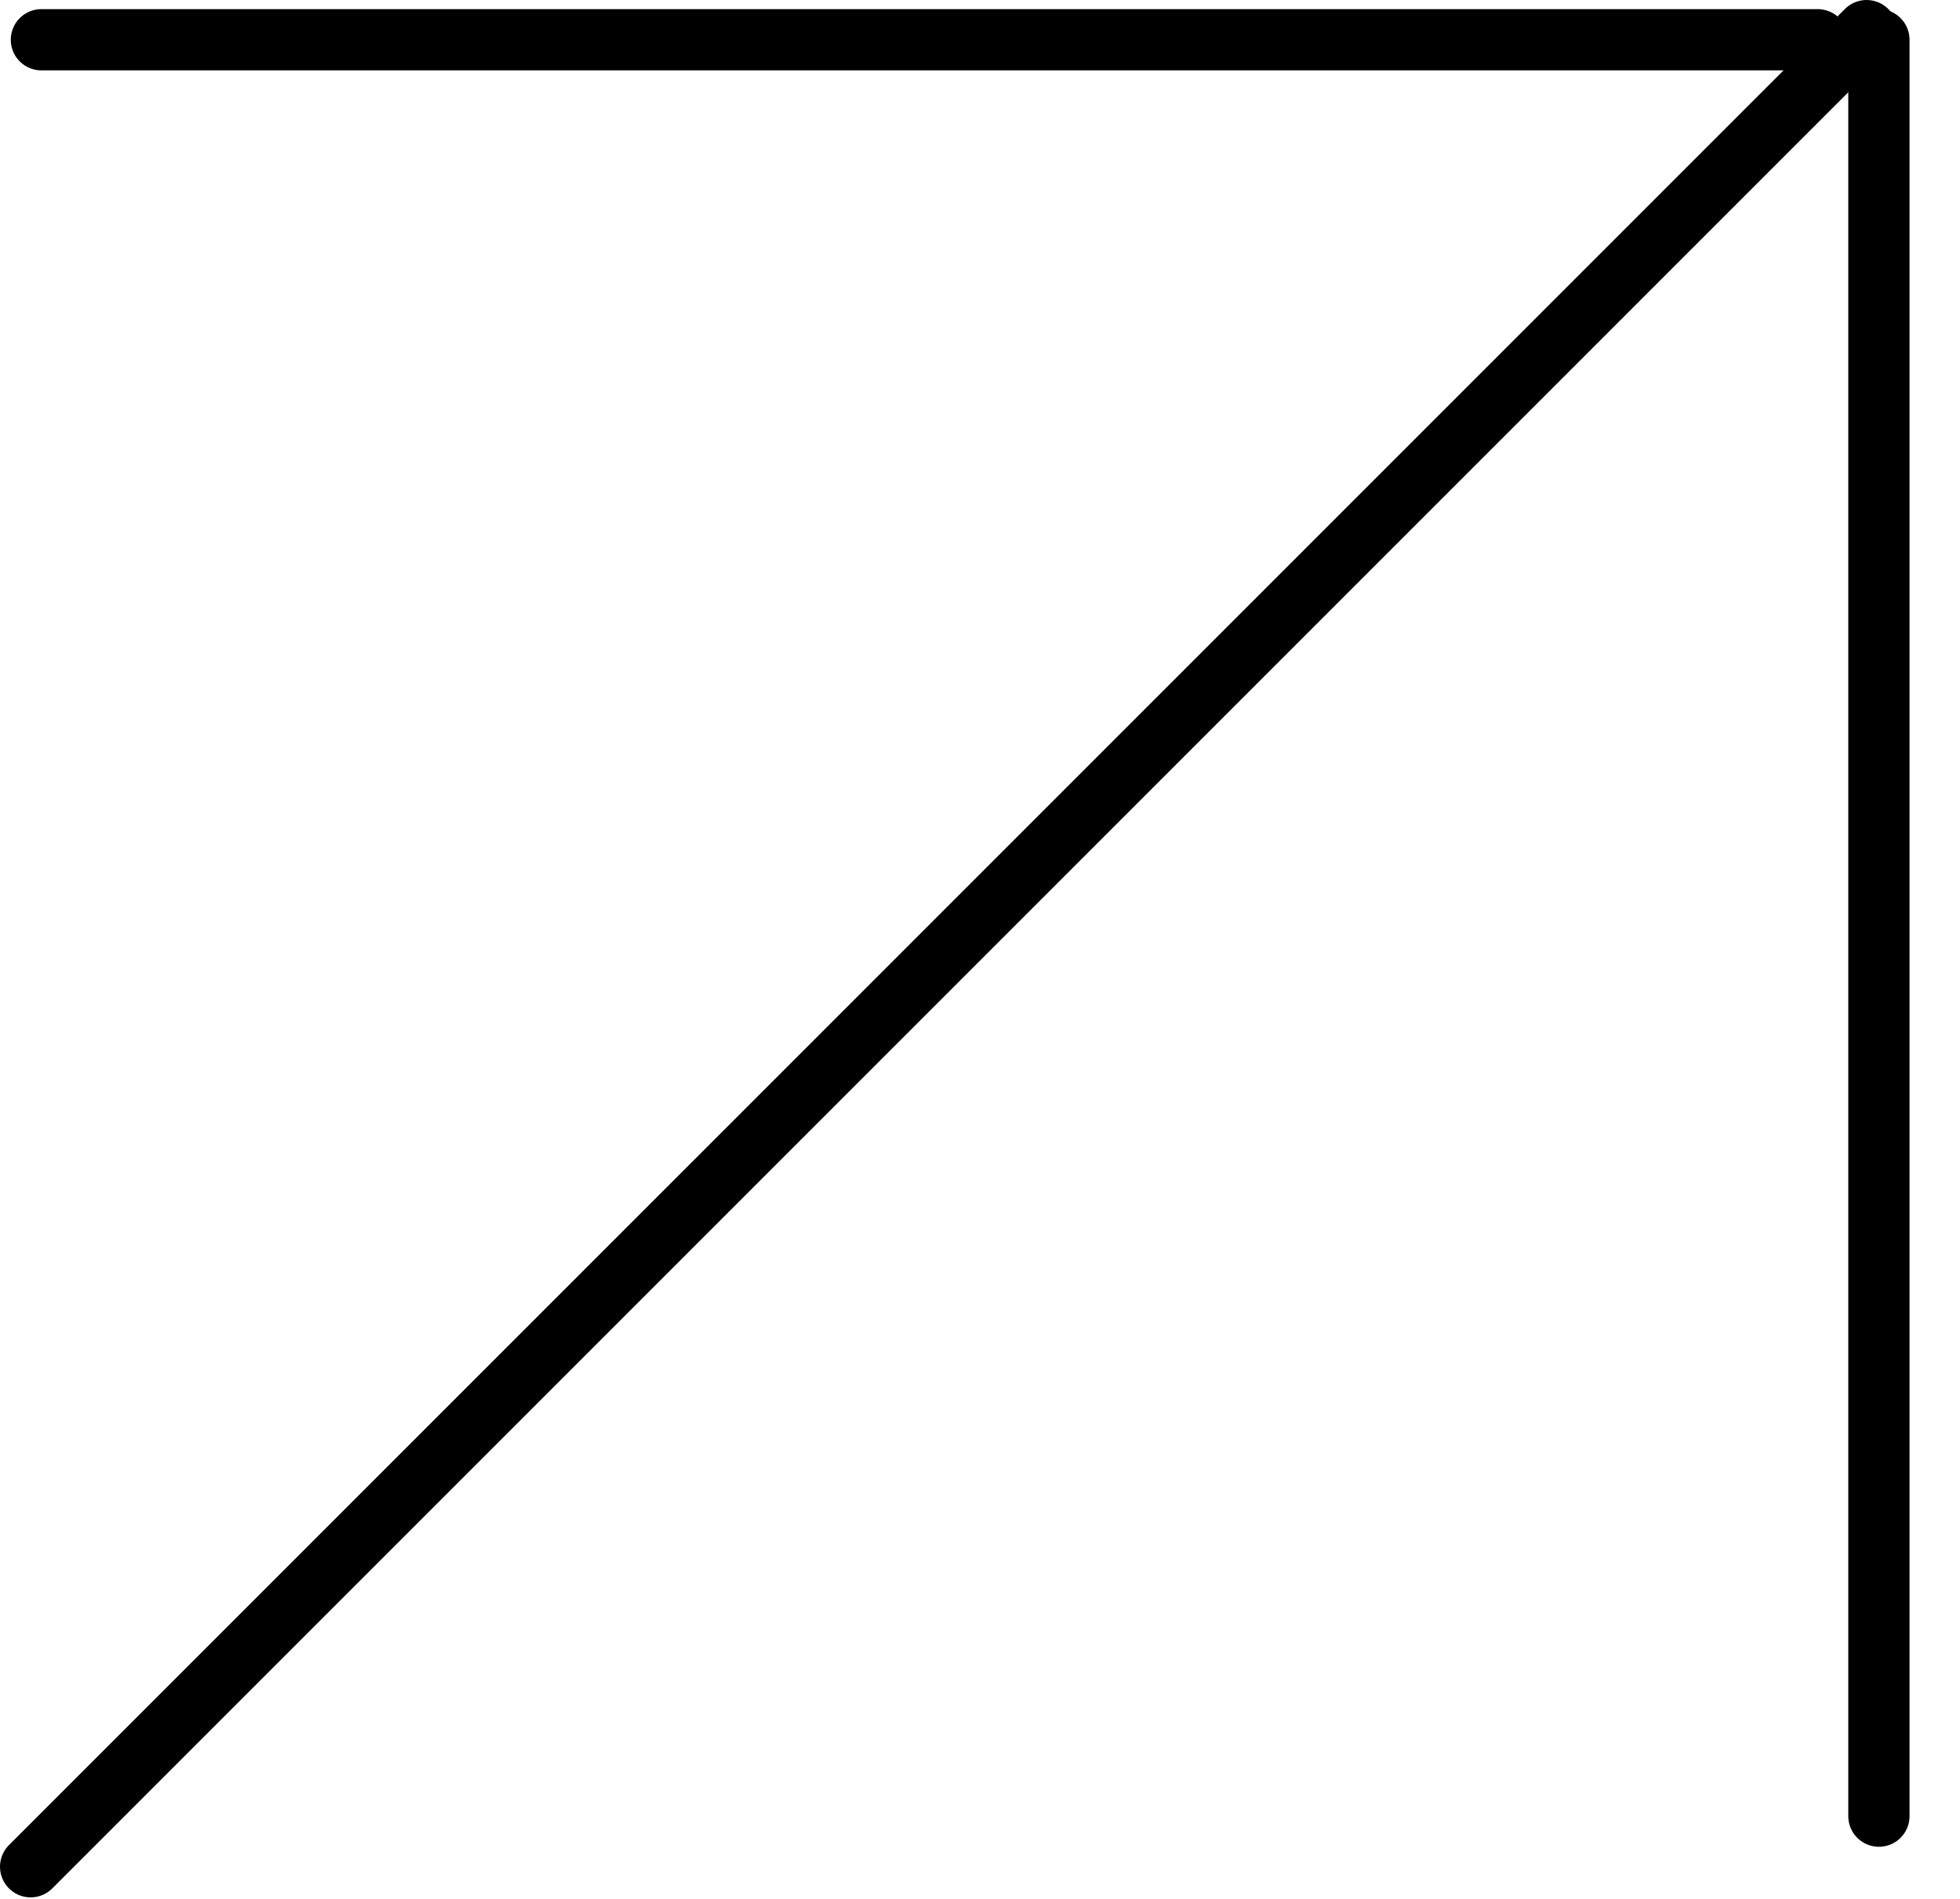
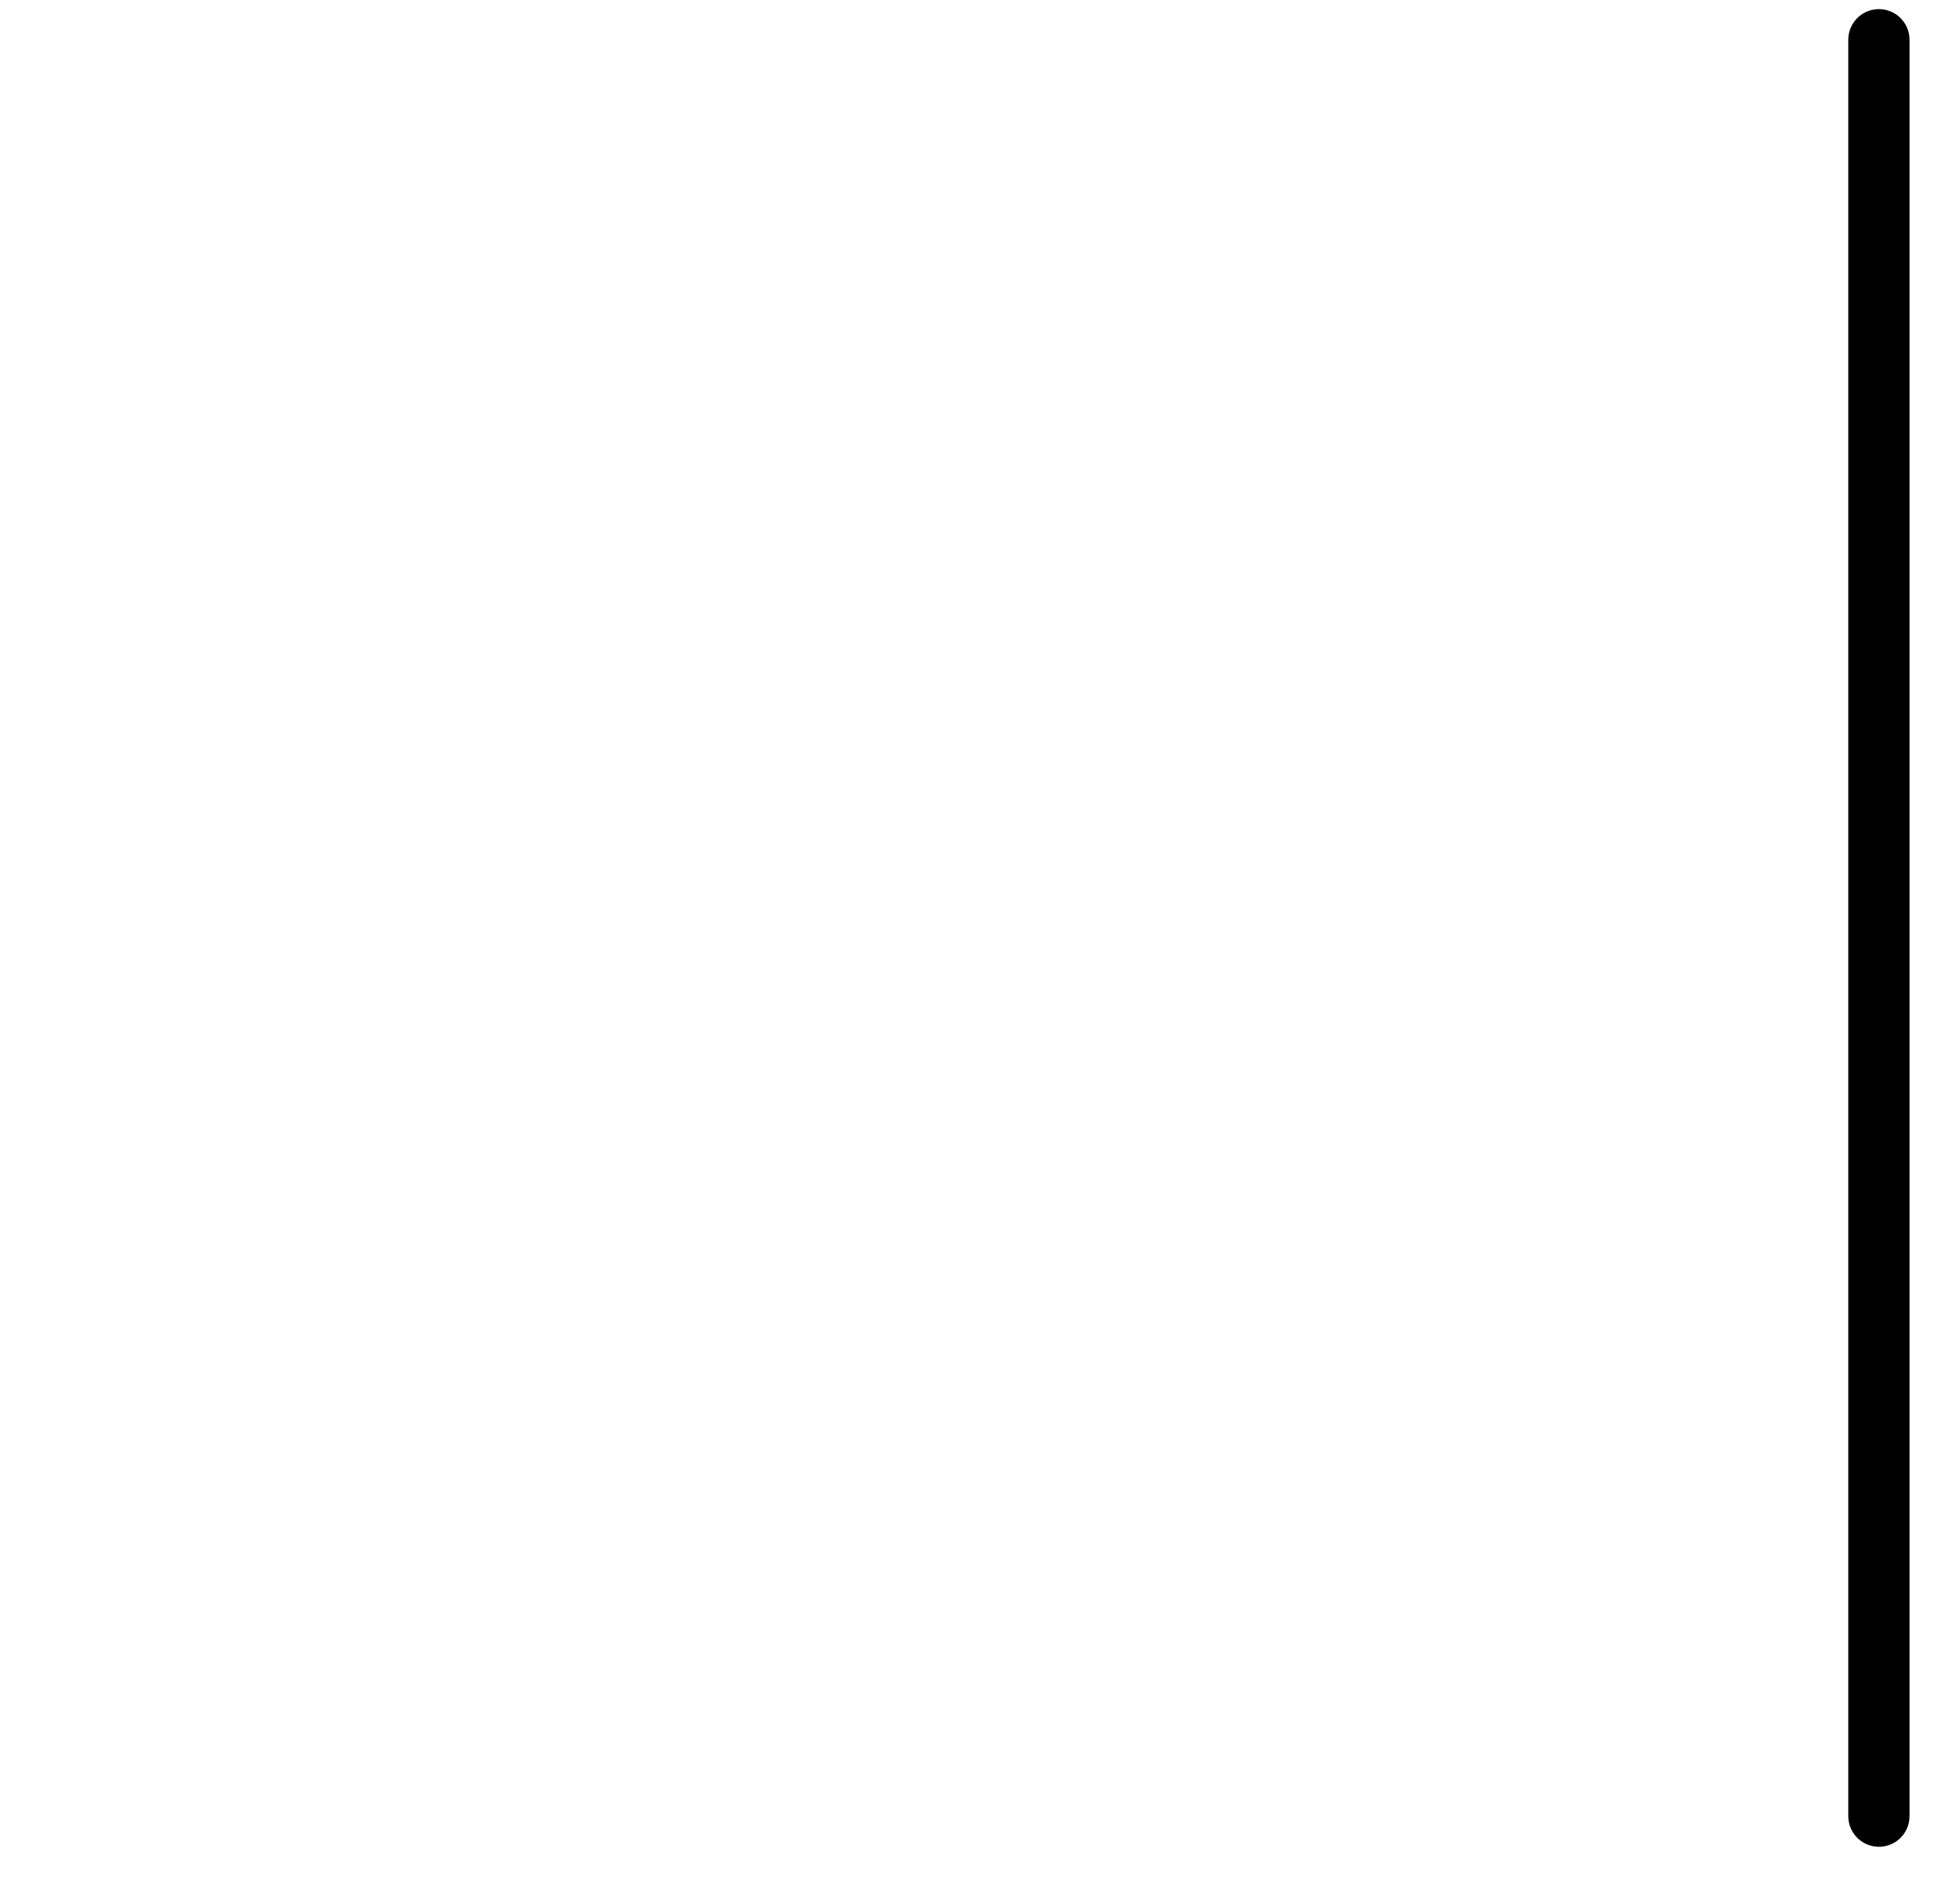
<svg xmlns="http://www.w3.org/2000/svg" width="32" height="31" viewBox="0 0 32 31" fill="none">
-   <path d="M0.5 30.475L30.475 0.5" stroke="black" stroke-linecap="round" />
-   <path d="M0.676 0.649L29.676 0.649" stroke="black" stroke-linecap="round" />
  <path d="M30.676 29.649V0.649" stroke="black" stroke-linecap="round" />
</svg>